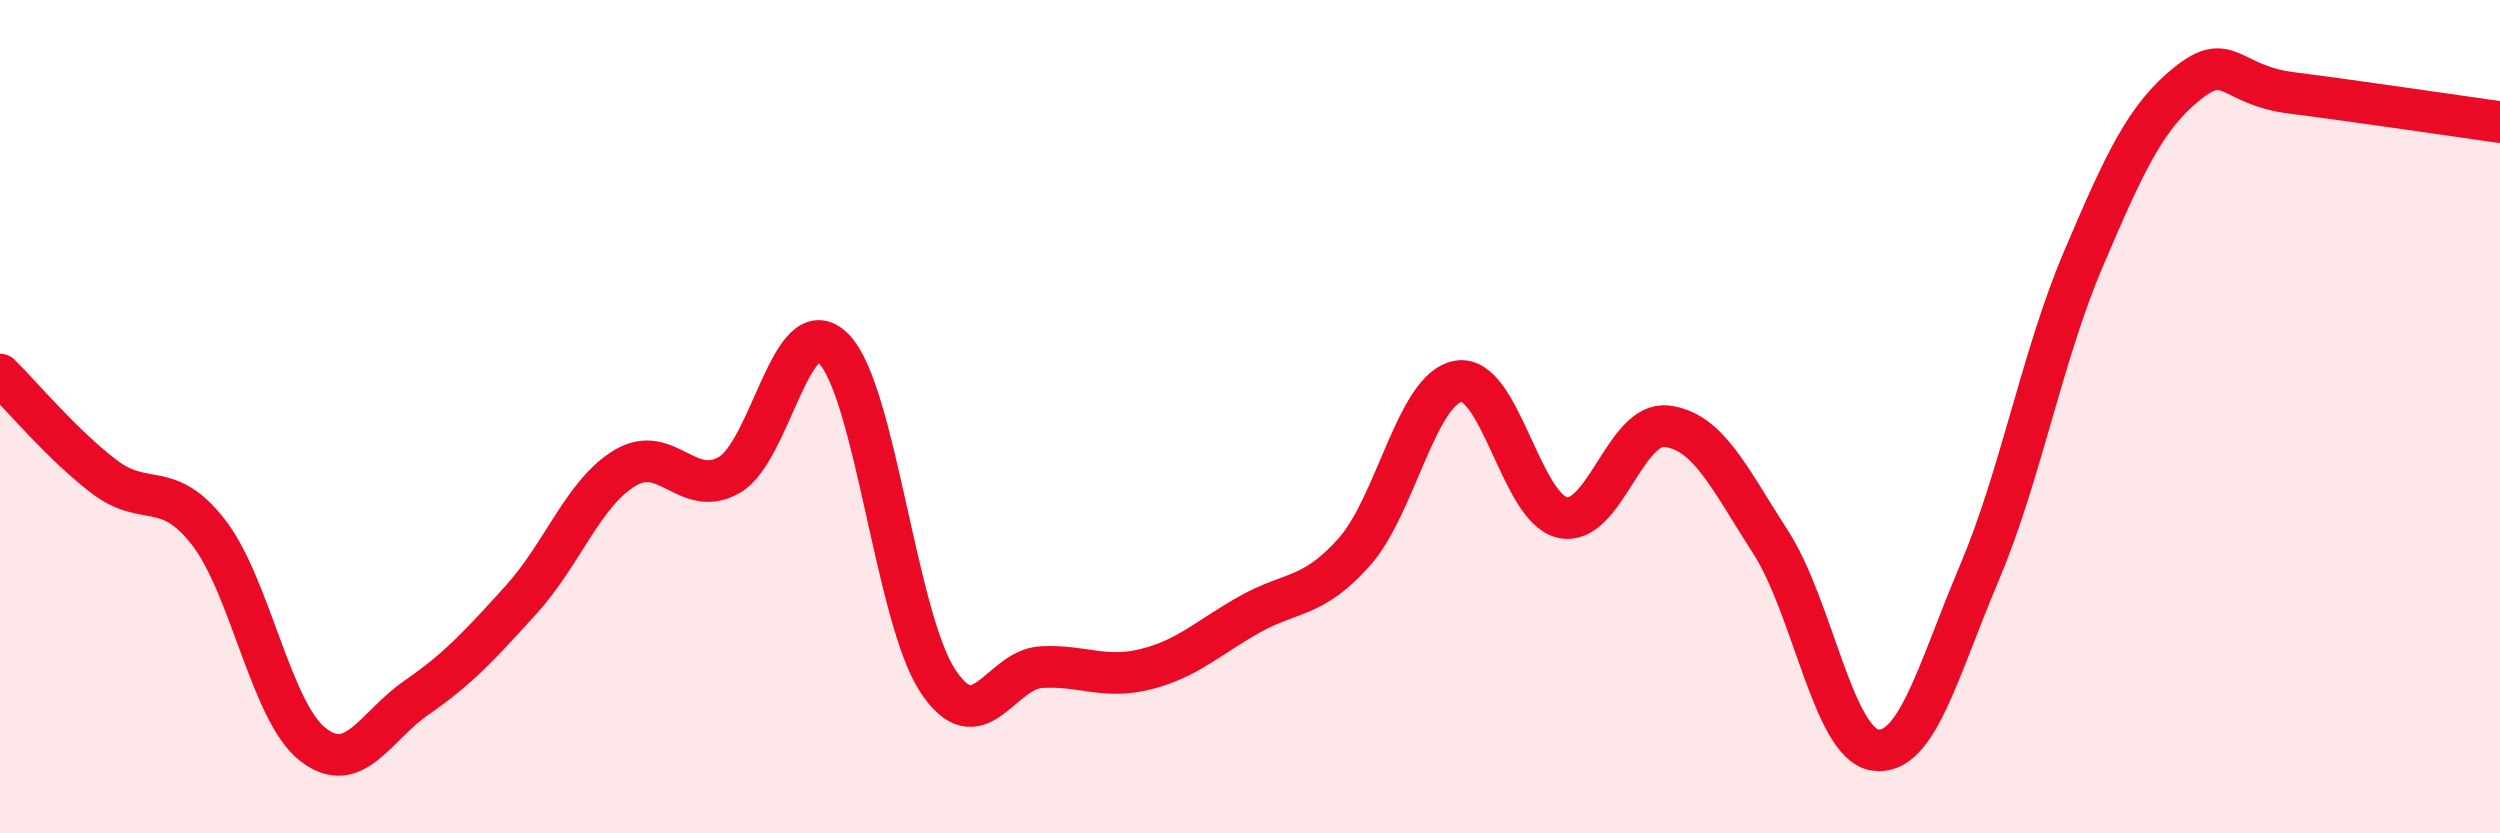
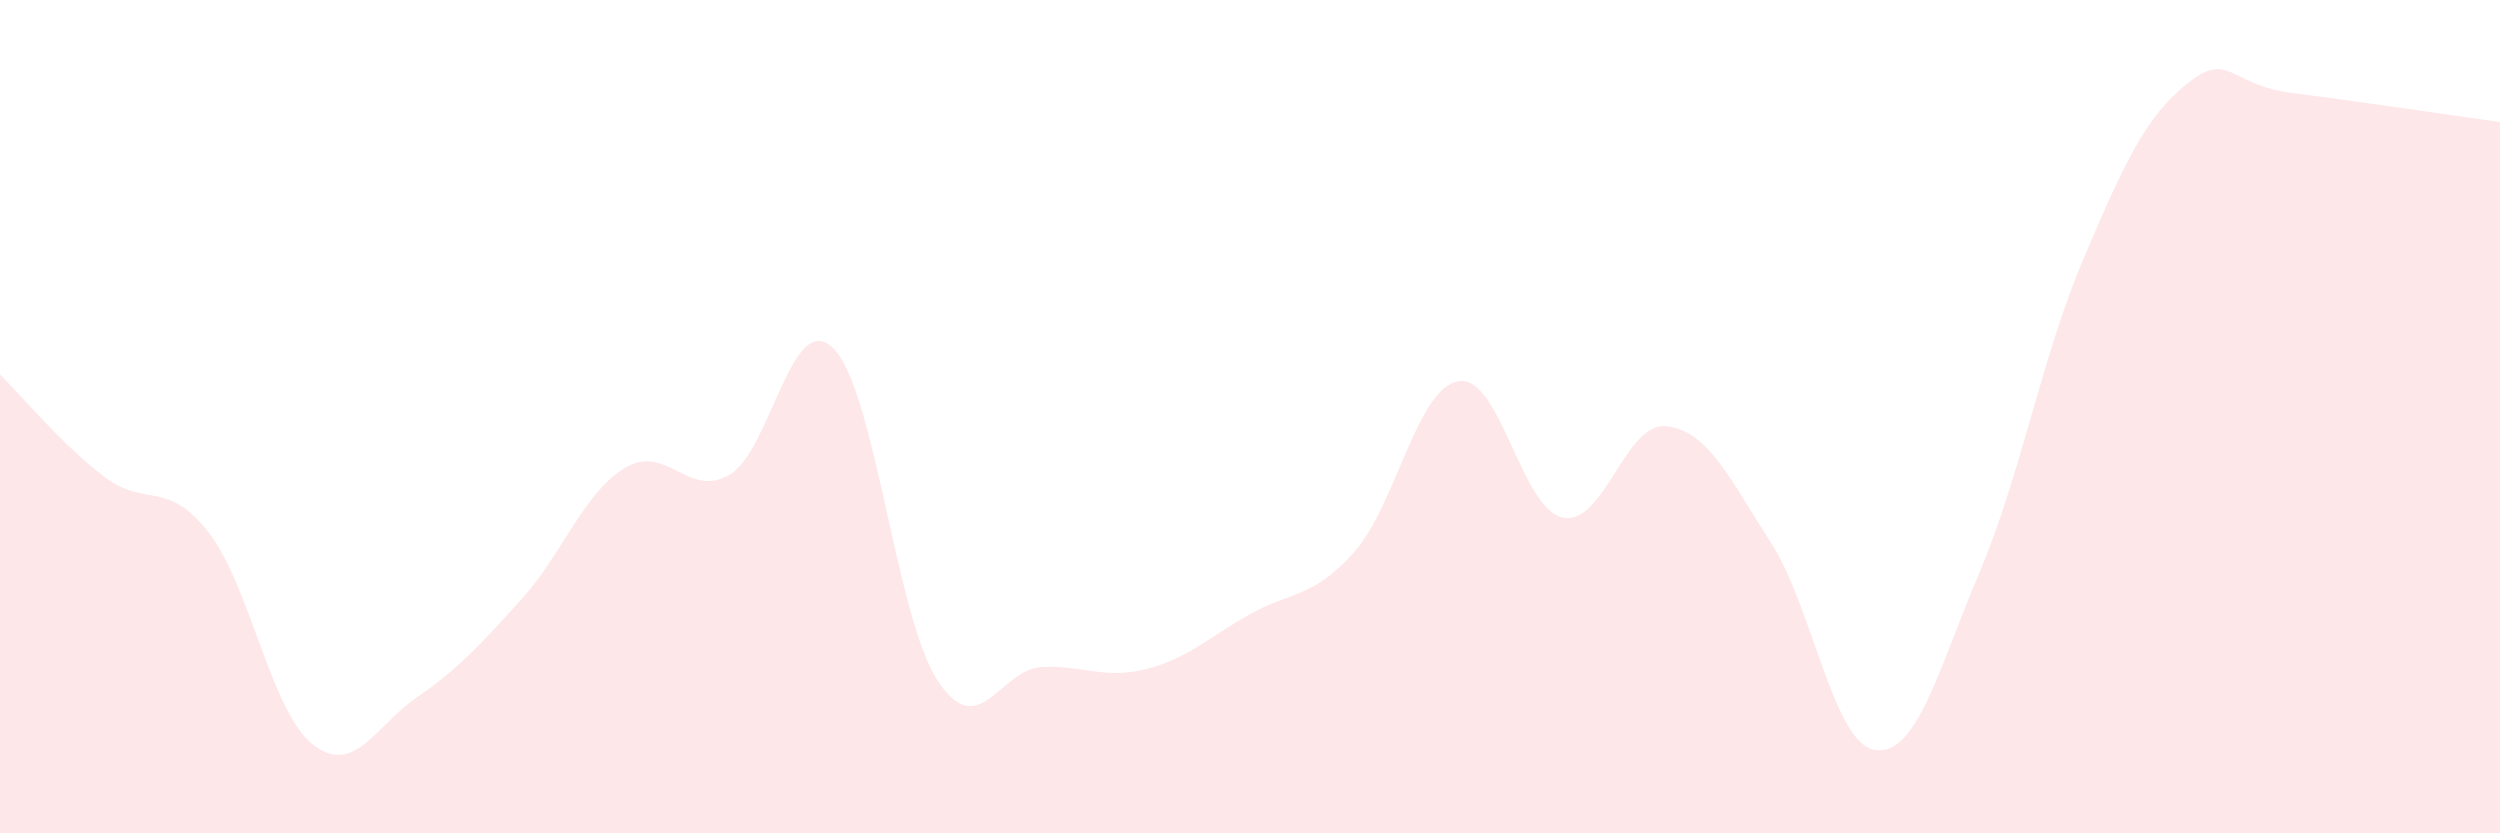
<svg xmlns="http://www.w3.org/2000/svg" width="60" height="20" viewBox="0 0 60 20">
  <path d="M 0,8.99 C 0.5,9.48 1.5,10.68 2.5,11.44 C 3.5,12.2 4,11.49 5,12.77 C 6,14.05 6.5,17.07 7.5,17.86 C 8.5,18.65 9,17.43 10,16.74 C 11,16.05 11.5,15.5 12.5,14.4 C 13.5,13.3 14,11.83 15,11.23 C 16,10.63 16.5,11.97 17.5,11.4 C 18.5,10.83 19,7.37 20,8.36 C 21,9.35 21.5,14.8 22.5,16.33 C 23.5,17.86 24,16.06 25,16.01 C 26,15.96 26.5,16.31 27.5,16.06 C 28.5,15.81 29,15.3 30,14.74 C 31,14.18 31.5,14.37 32.5,13.25 C 33.5,12.13 34,9.32 35,9.15 C 36,8.98 36.5,12.2 37.5,12.42 C 38.5,12.64 39,10.11 40,10.23 C 41,10.35 41.5,11.47 42.5,13.02 C 43.5,14.57 44,17.85 45,18 C 46,18.15 46.5,16.12 47.5,13.76 C 48.5,11.4 49,8.57 50,6.22 C 51,3.87 51.5,2.8 52.5,2 C 53.5,1.2 53.5,2.04 55,2.23 C 56.5,2.42 59,2.79 60,2.93L60 20L0 20Z" fill="#EB0A25" opacity="0.1" stroke-linecap="round" stroke-linejoin="round" />
-   <path d="M 0,8.99 C 0.5,9.48 1.5,10.68 2.5,11.44 C 3.5,12.2 4,11.49 5,12.77 C 6,14.05 6.5,17.07 7.5,17.86 C 8.5,18.65 9,17.43 10,16.74 C 11,16.05 11.5,15.5 12.5,14.4 C 13.5,13.3 14,11.83 15,11.23 C 16,10.63 16.5,11.97 17.5,11.4 C 18.5,10.83 19,7.37 20,8.36 C 21,9.35 21.5,14.8 22.5,16.33 C 23.5,17.86 24,16.06 25,16.01 C 26,15.96 26.5,16.31 27.5,16.06 C 28.5,15.81 29,15.3 30,14.74 C 31,14.18 31.5,14.37 32.5,13.25 C 33.5,12.13 34,9.32 35,9.15 C 36,8.98 36.5,12.2 37.5,12.42 C 38.5,12.64 39,10.11 40,10.23 C 41,10.35 41.5,11.47 42.5,13.02 C 43.5,14.57 44,17.85 45,18 C 46,18.15 46.5,16.12 47.5,13.76 C 48.5,11.4 49,8.57 50,6.22 C 51,3.87 51.5,2.8 52.5,2 C 53.5,1.2 53.5,2.04 55,2.23 C 56.5,2.42 59,2.79 60,2.93" stroke="#EB0A25" stroke-width="1" fill="none" stroke-linecap="round" stroke-linejoin="round" />
</svg>